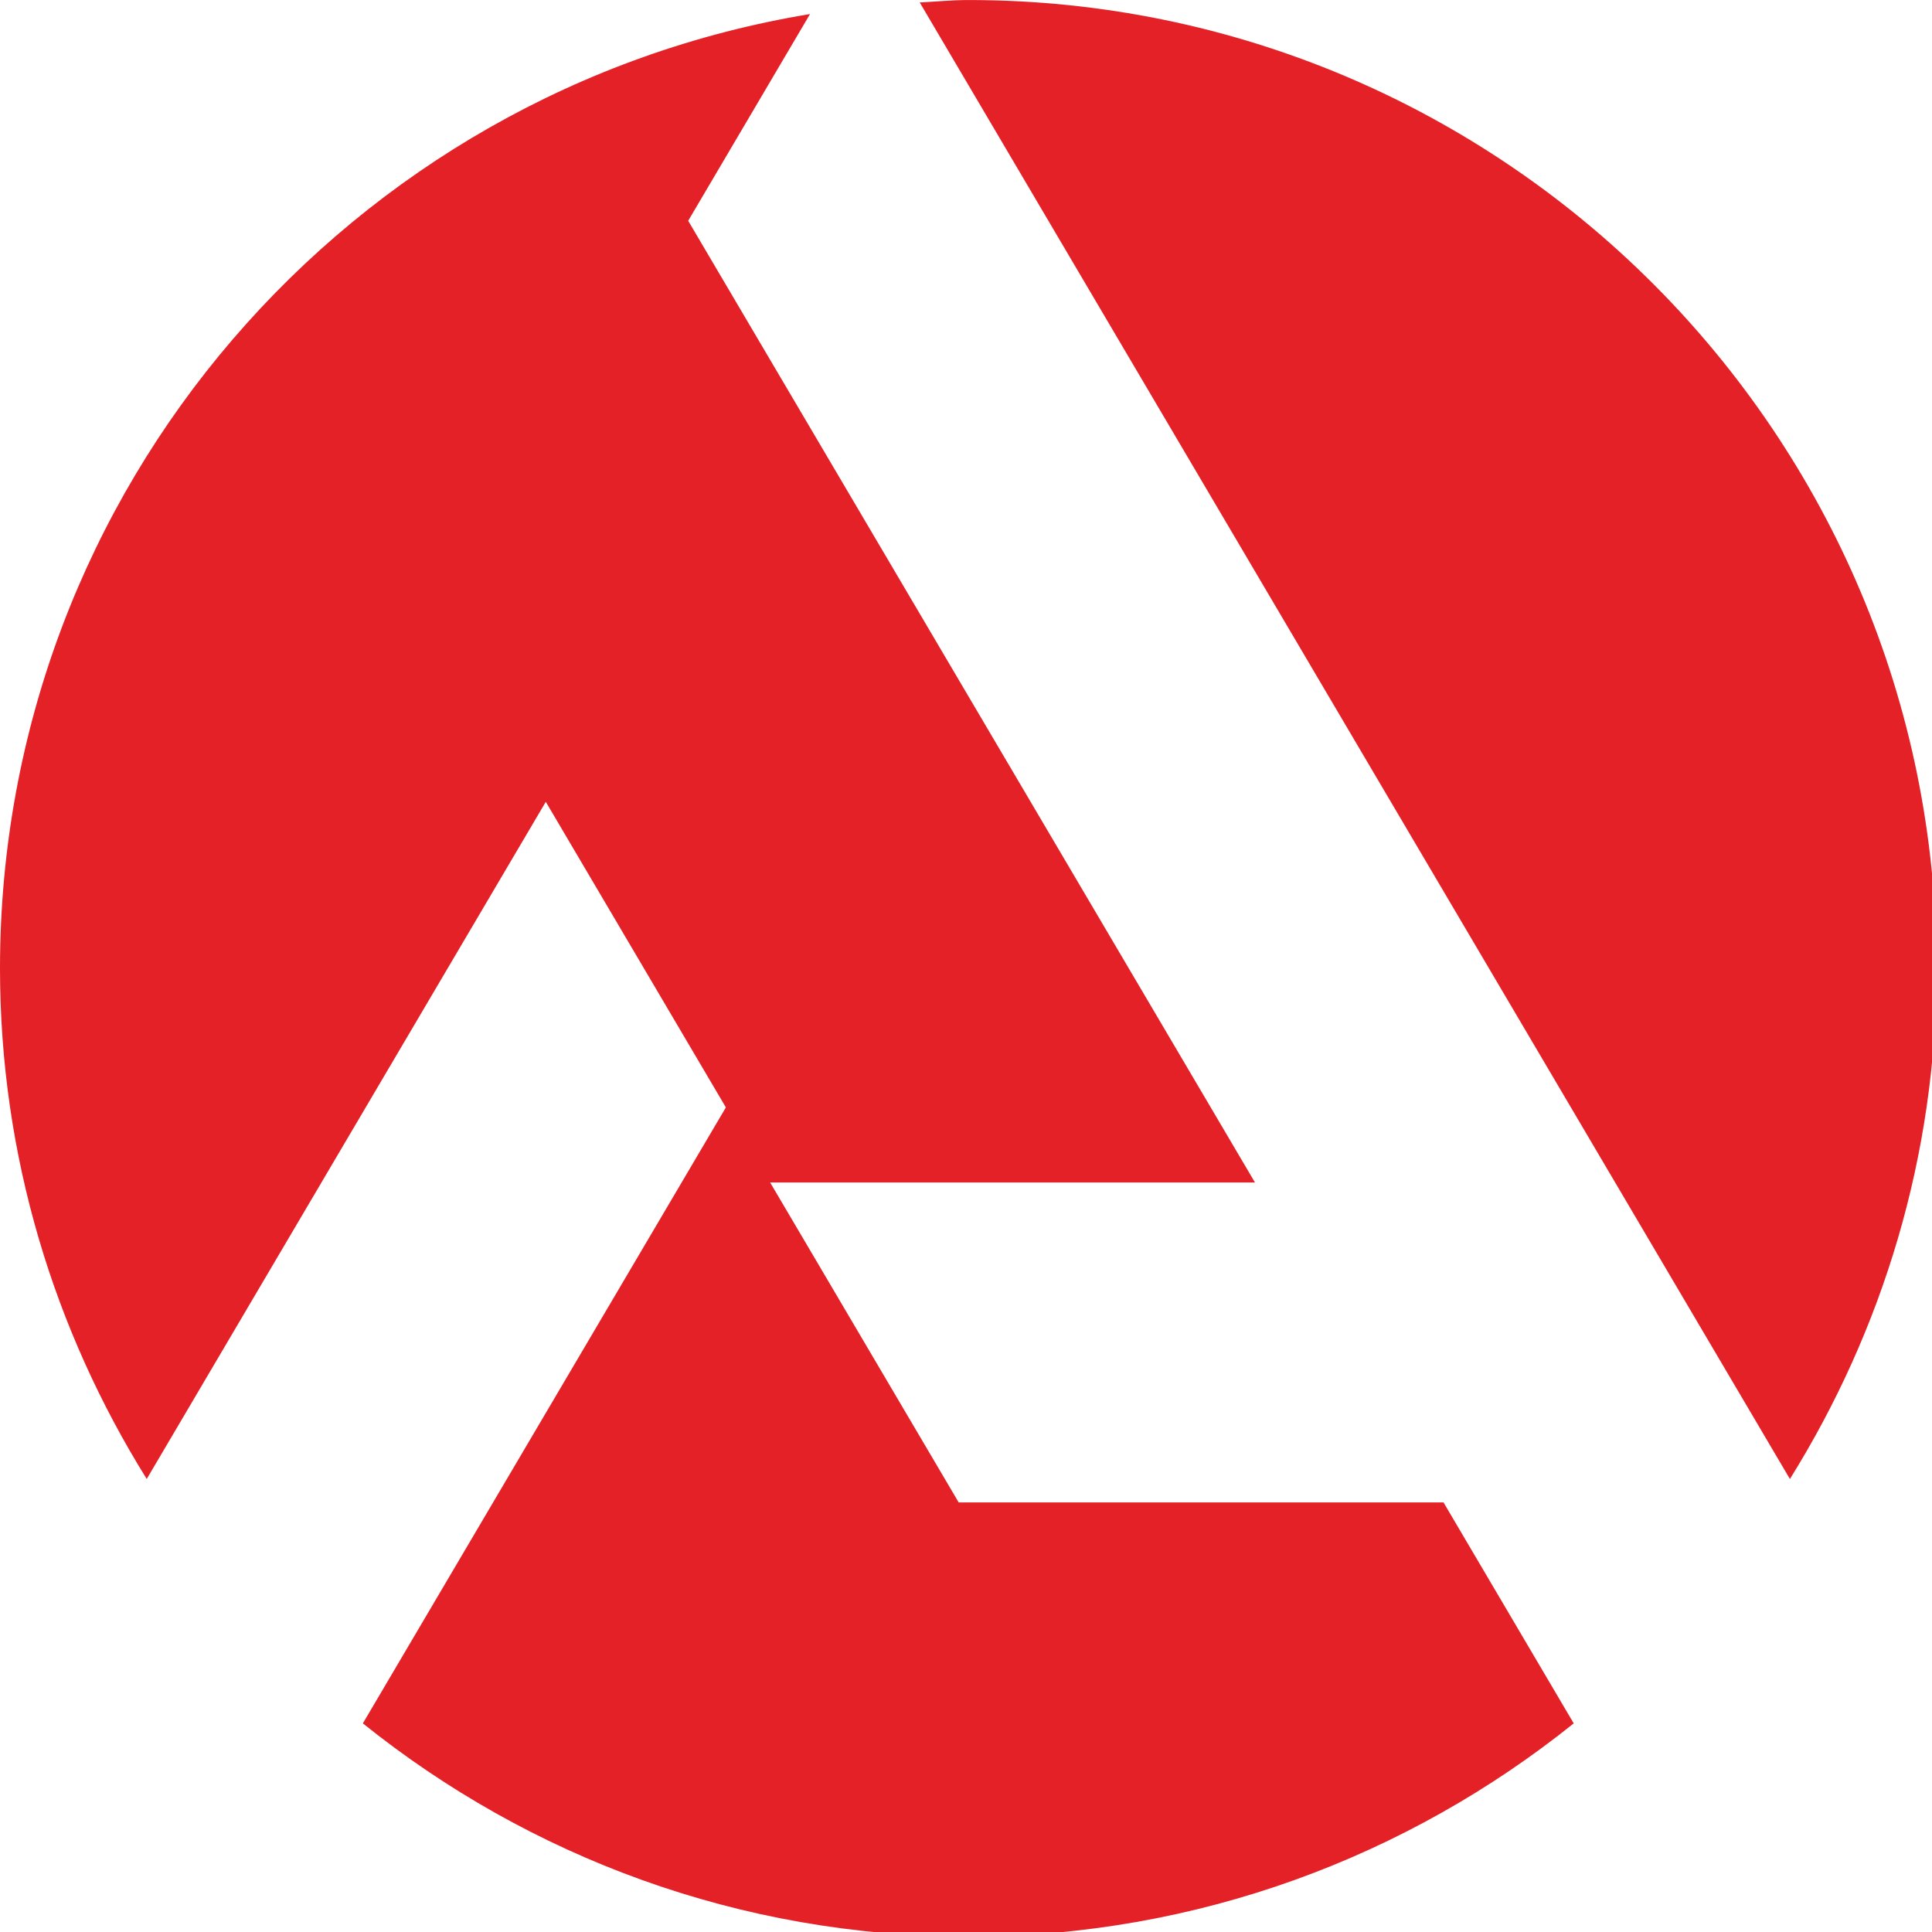
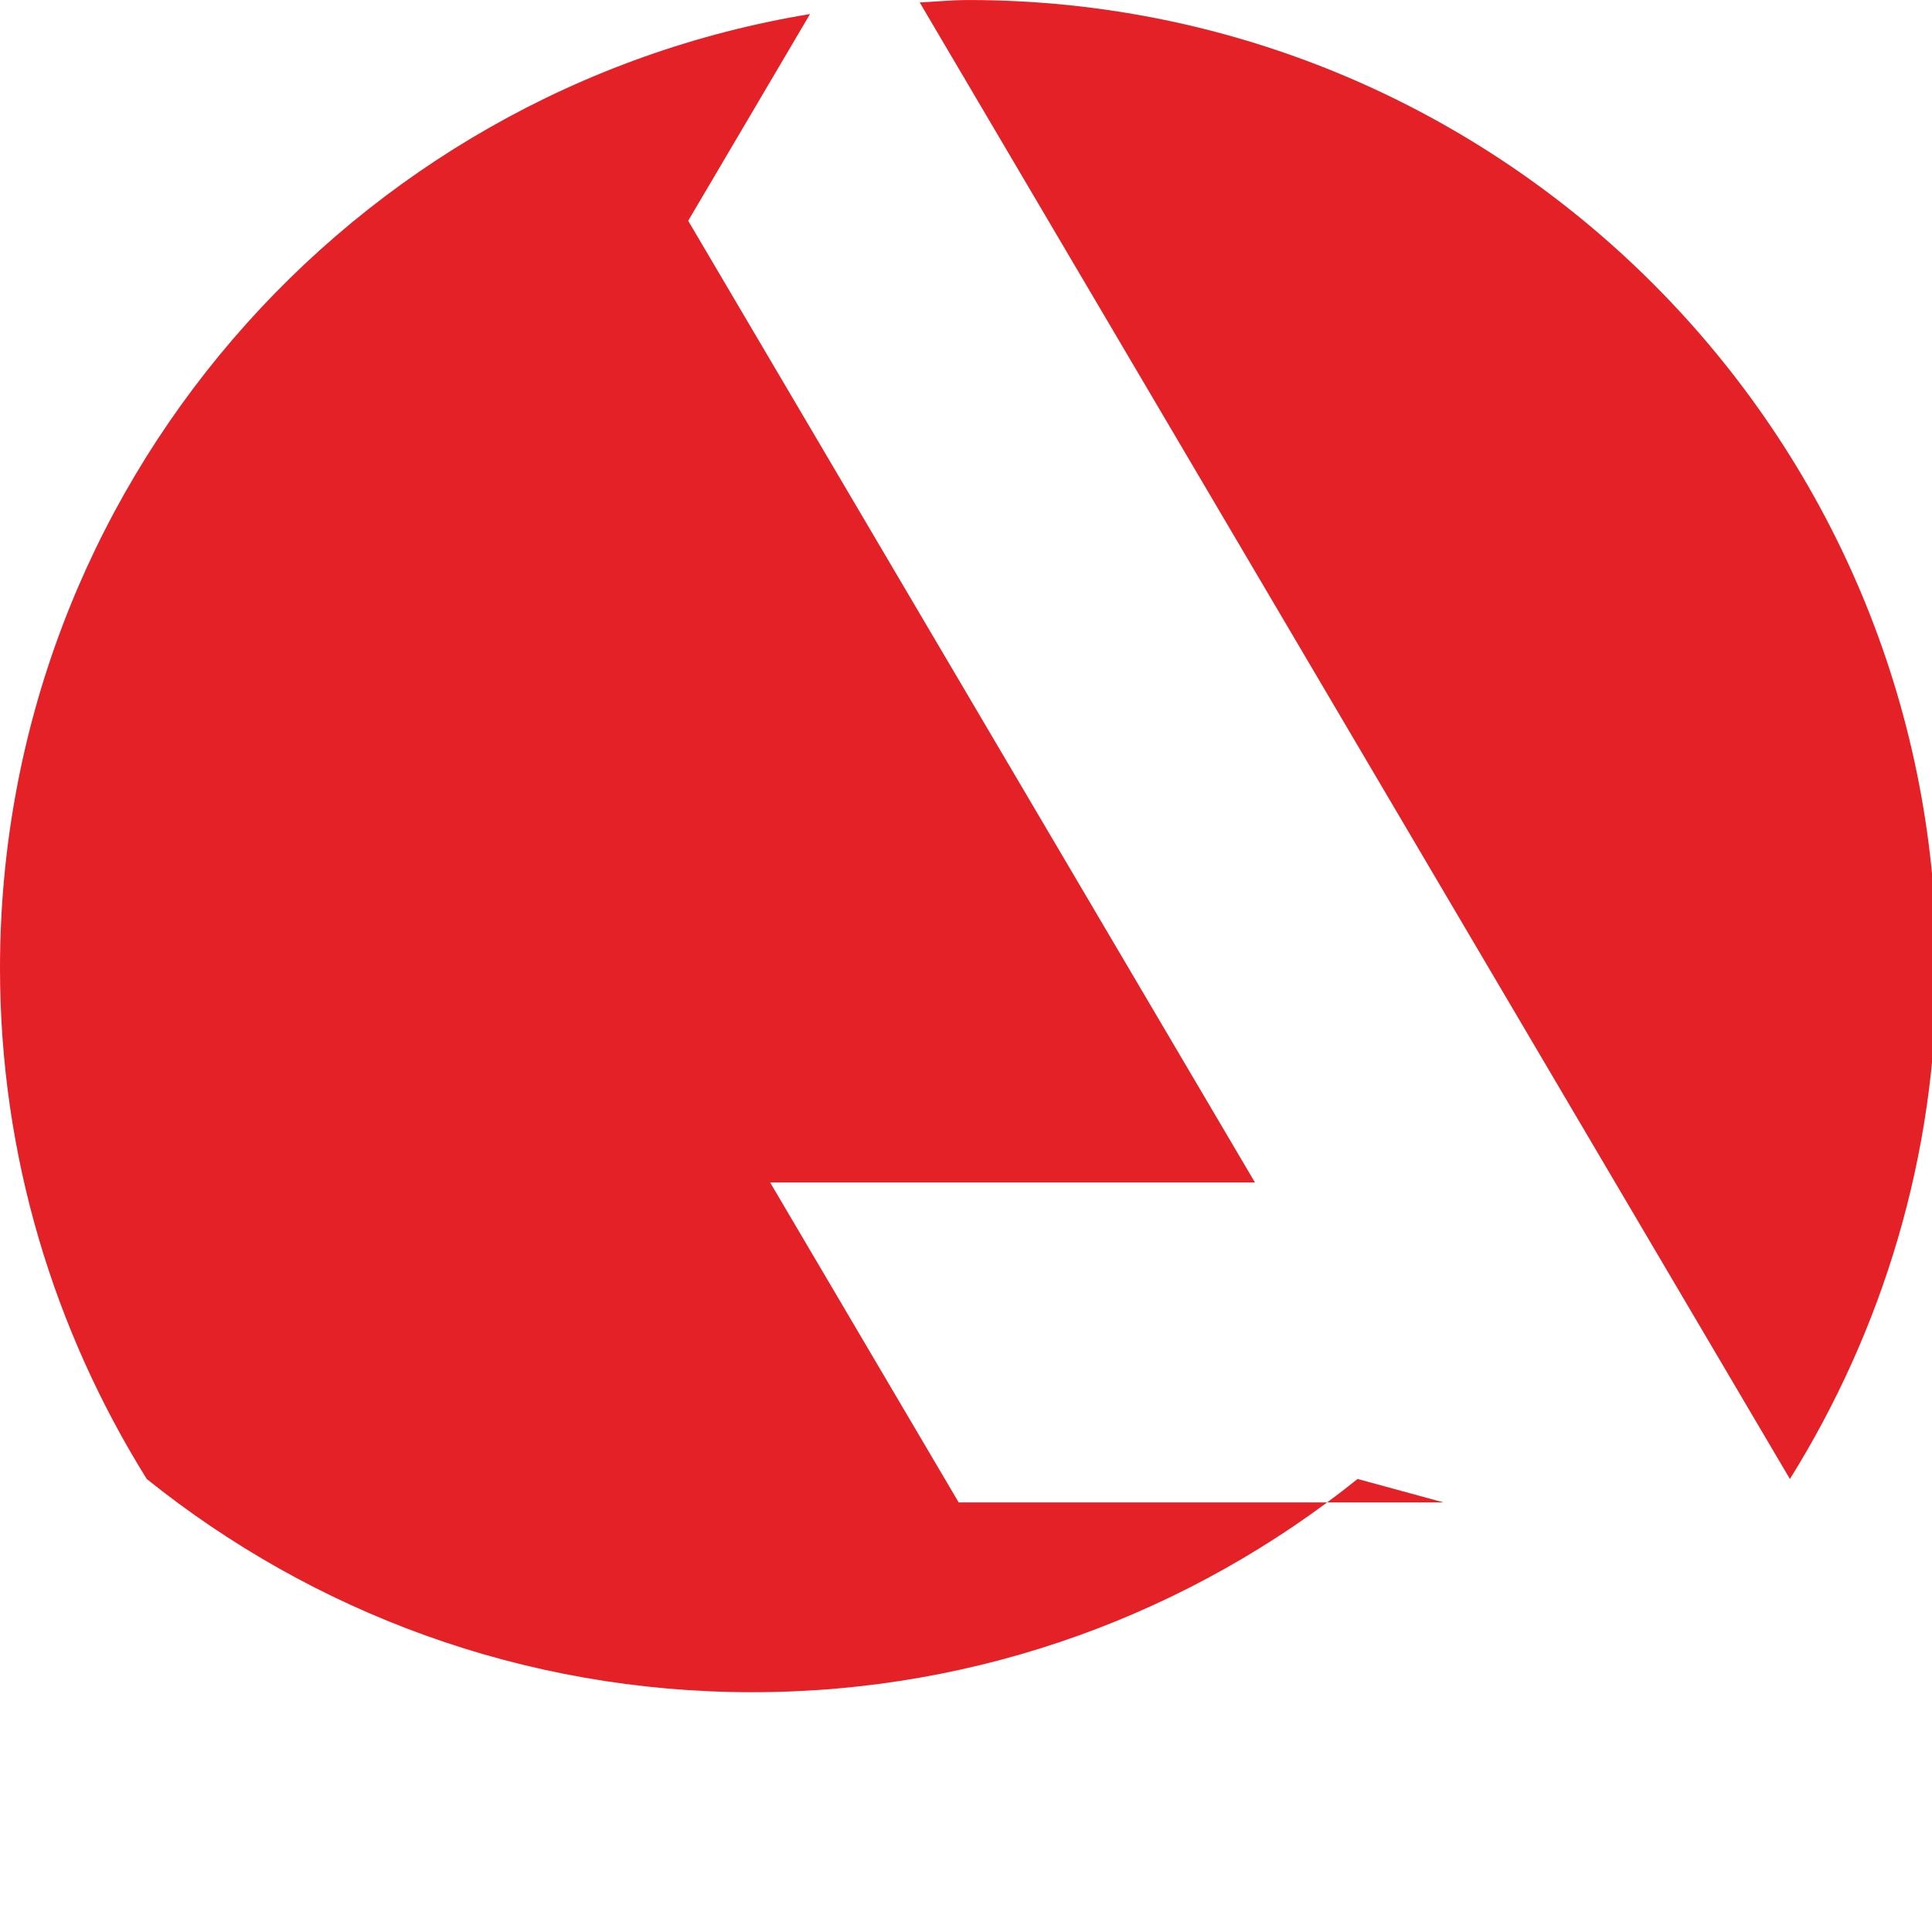
<svg xmlns="http://www.w3.org/2000/svg" version="1.0" viewBox="0 0 1440 1440">
-   <path fill="#e42127" d="M1334.082 1102.375c68.895-110.574 109.363-240.742 109.363-380.613C1443.41 323.148 1120.32.02 721.703.02c-12.238 0-24.137 1.21-36.187 1.82l648.566 1100.5ZM1075.906 1119.809H714.543L574.027 881.375h361.368L512.94 164.559 603.738 10.48C261.398 66.902 0 363.39 0 721.723c0 139.91 40.473 270.039 109.363 380.617l297.438-504.723 134.222 227.785-270.57 459.098c123.613 99.246 280.383 158.93 451.25 158.93 170.867 0 327.602-59.684 451.25-158.93Zm0 0" />
+   <path fill="#e42127" d="M1334.082 1102.375c68.895-110.574 109.363-240.742 109.363-380.613C1443.41 323.148 1120.32.02 721.703.02c-12.238 0-24.137 1.21-36.187 1.82l648.566 1100.5ZM1075.906 1119.809H714.543L574.027 881.375h361.368L512.94 164.559 603.738 10.48C261.398 66.902 0 363.39 0 721.723c0 139.91 40.473 270.039 109.363 380.617c123.613 99.246 280.383 158.93 451.25 158.93 170.867 0 327.602-59.684 451.25-158.93Zm0 0" />
</svg>